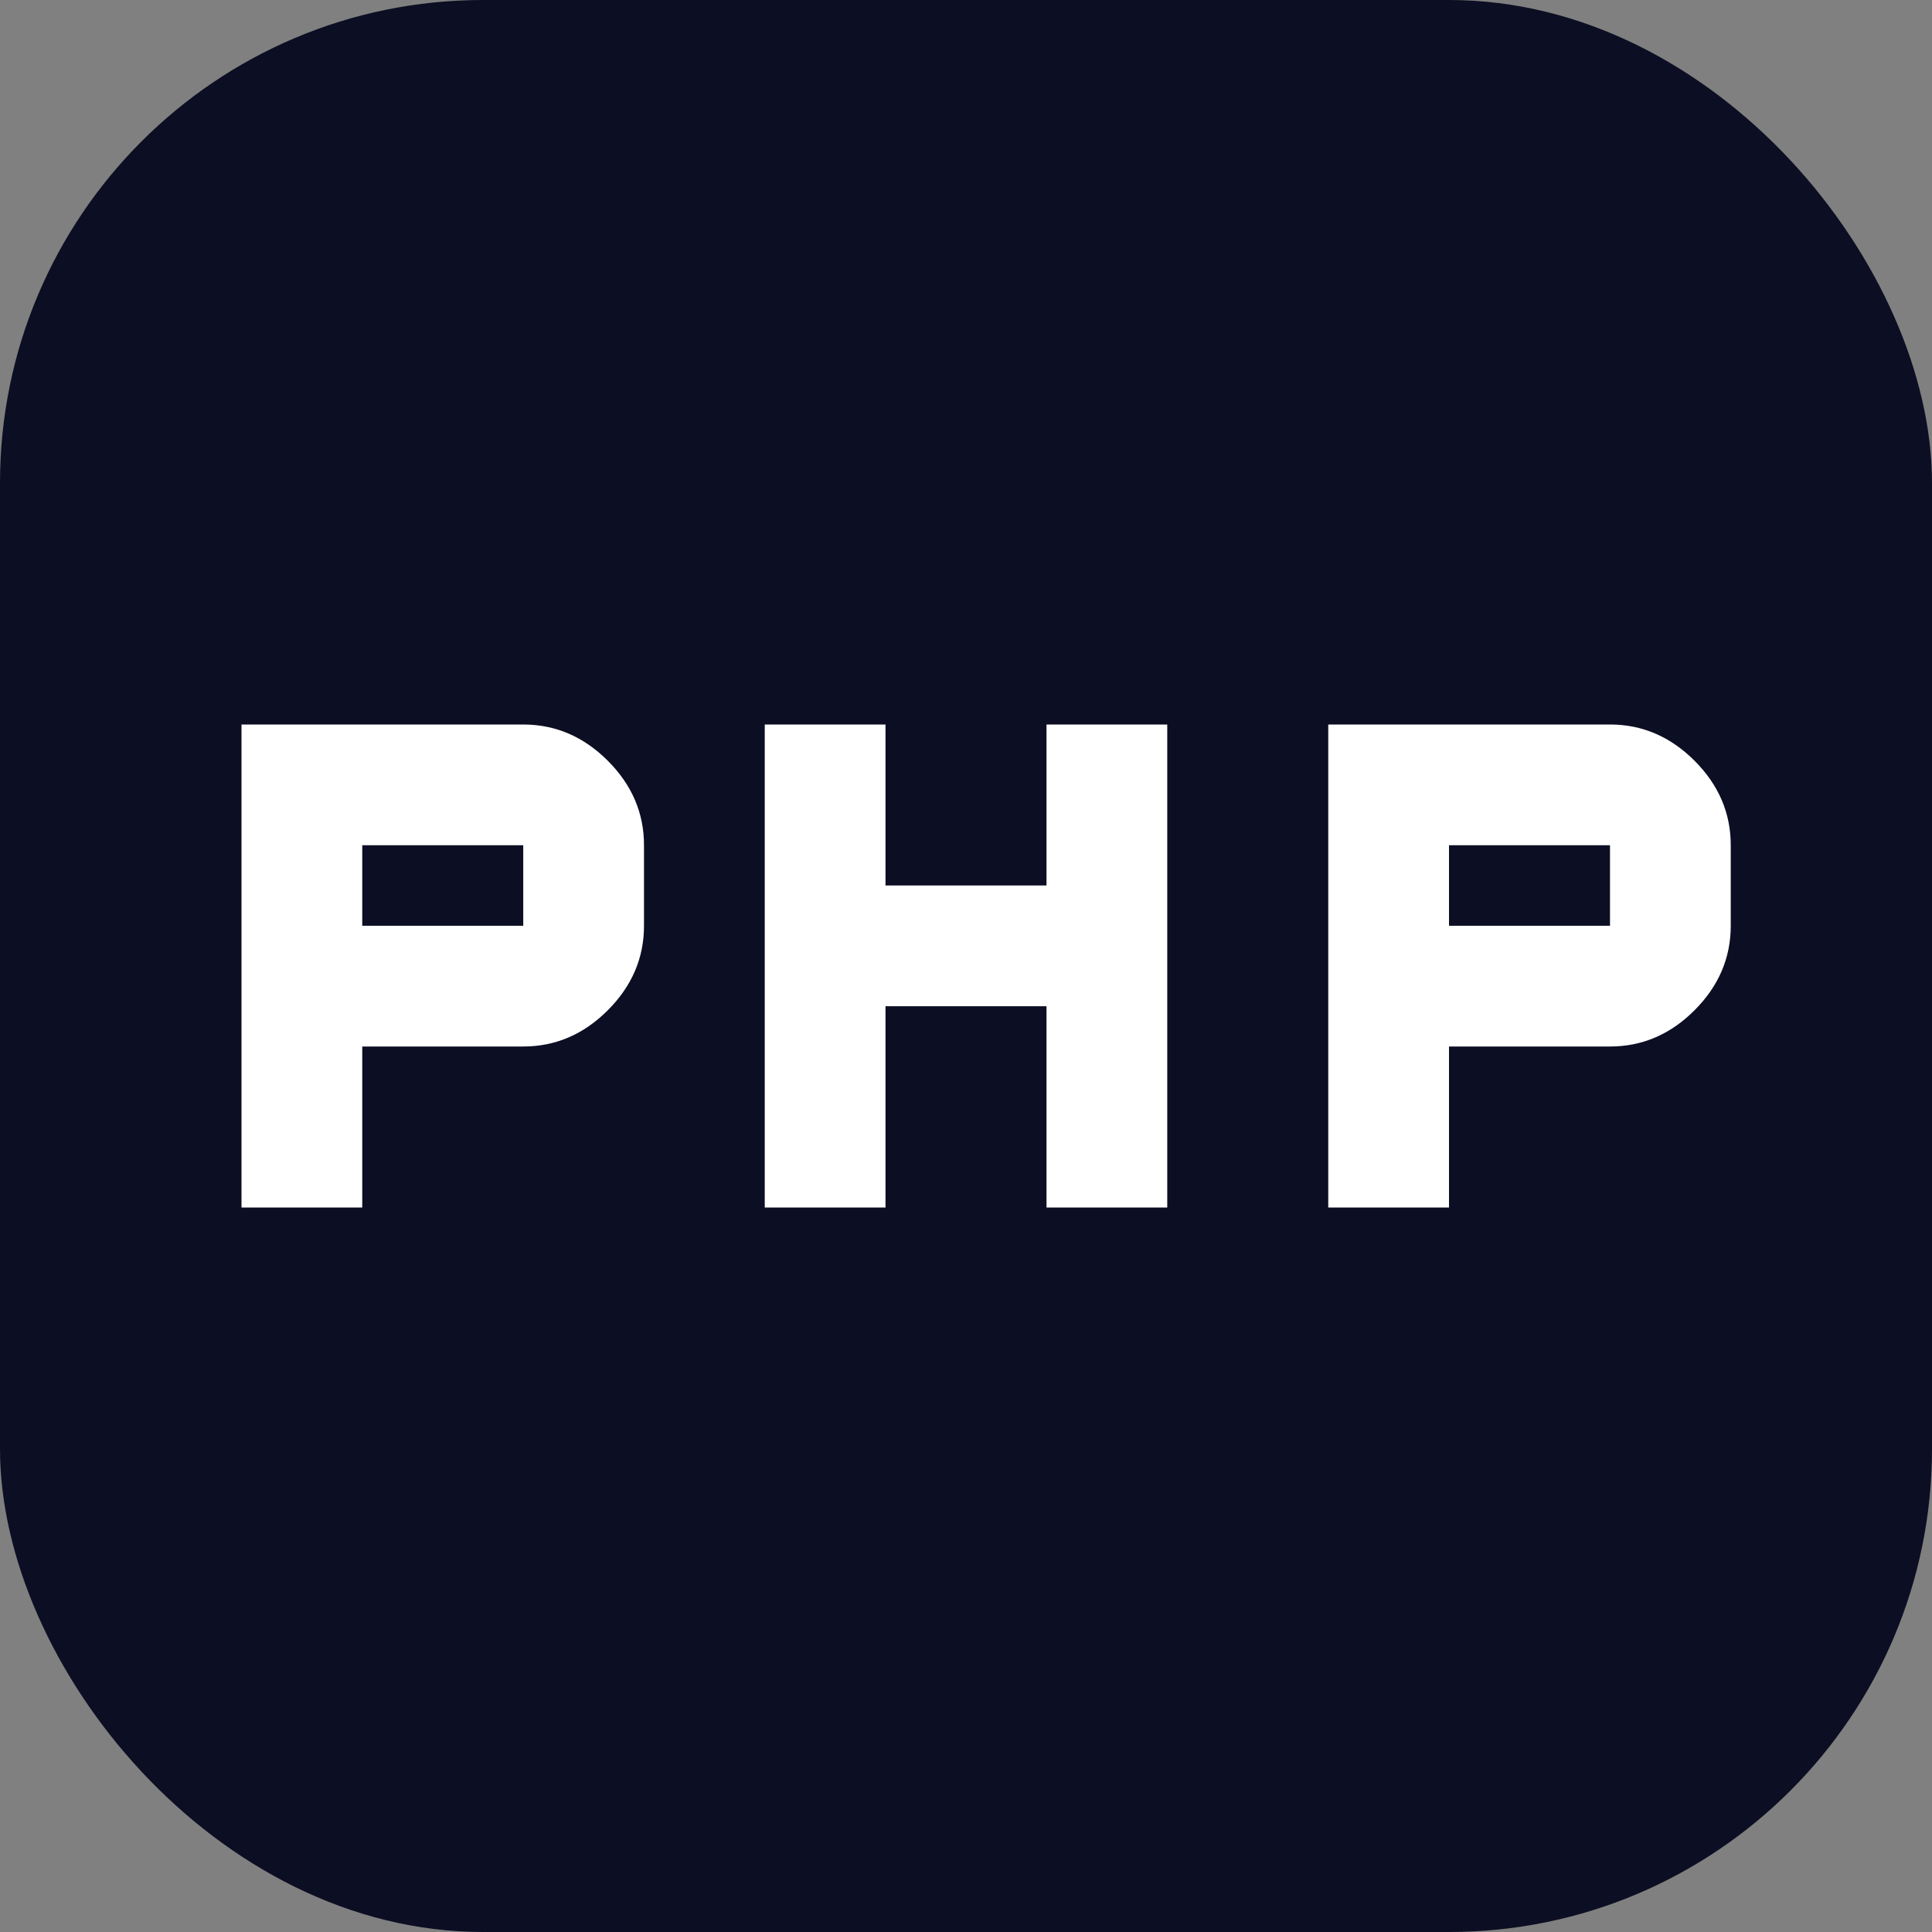
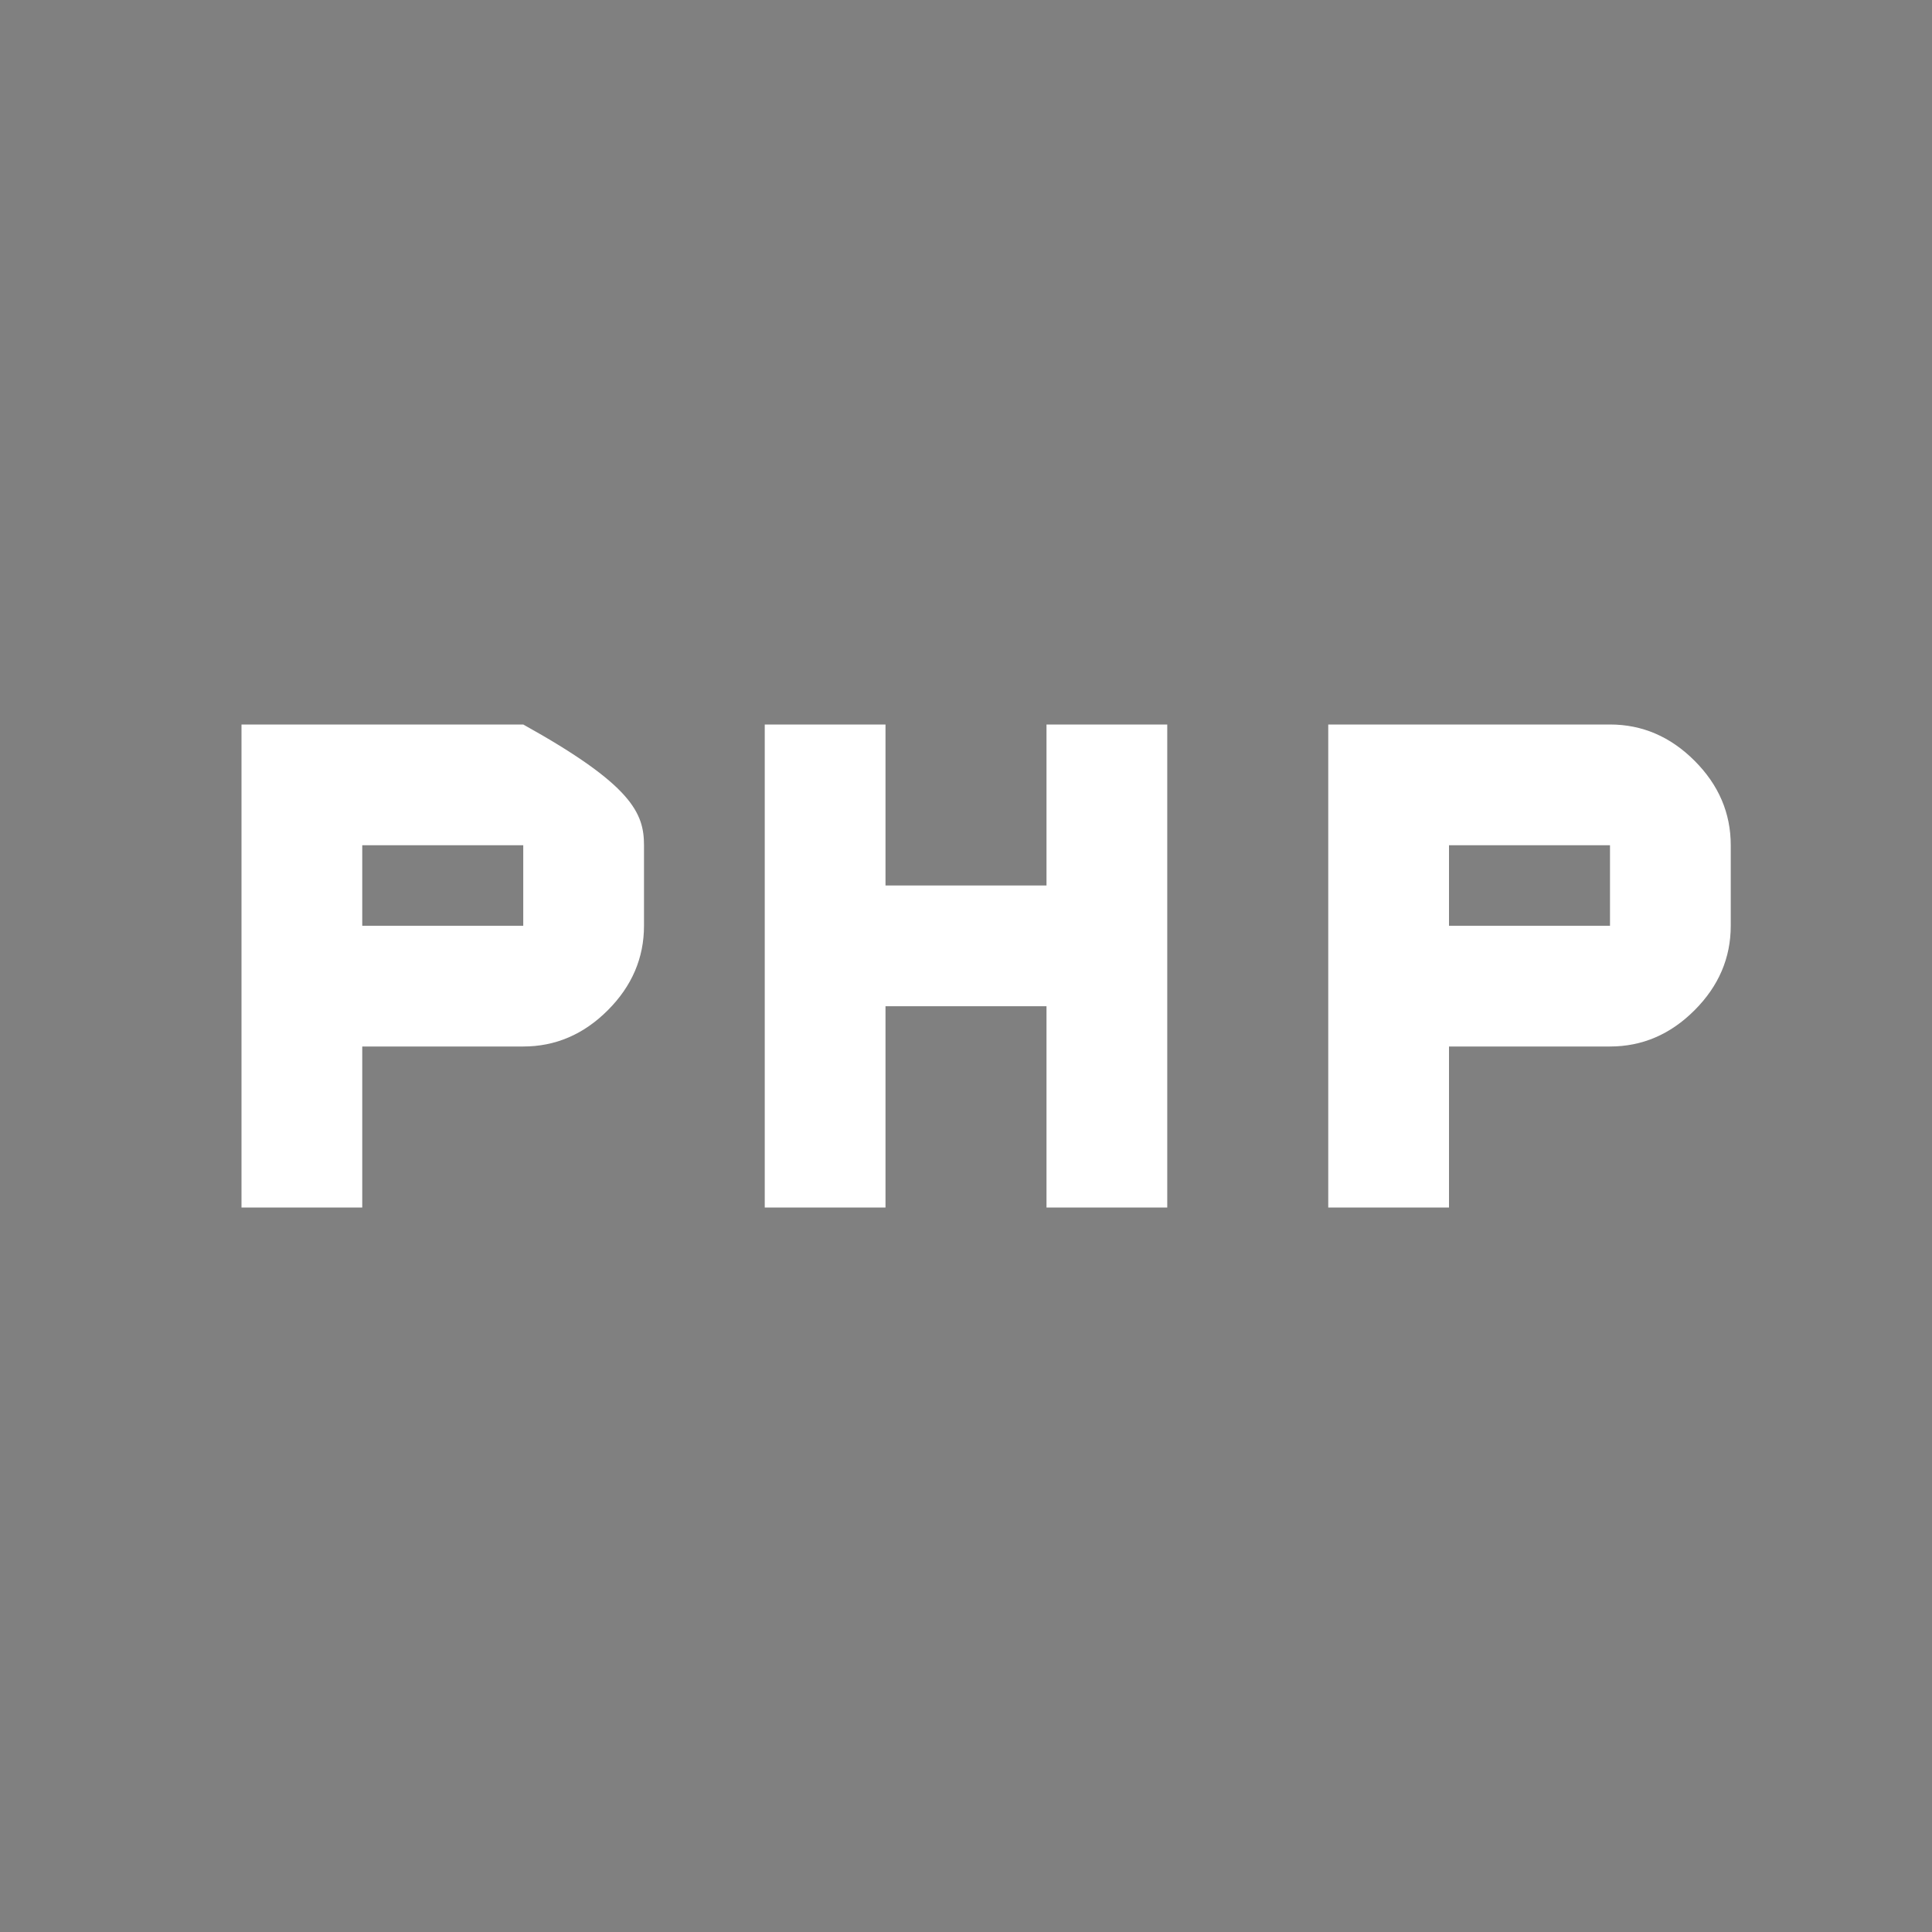
<svg xmlns="http://www.w3.org/2000/svg" width="24" height="24" viewBox="0 0 24 24" fill="none">
  <rect x="0" y="0" width="24" height="24" fill="#808080" stroke="none" />
-   <rect width="24" height="24" rx="6" fill="#0C0E23" />
-   <path d="M3 15V9H6.5C6.9 9 7.25 9.15 7.55 9.45C7.85 9.75 8 10.1 8 10.5V11.5C8 11.9 7.85 12.25 7.55 12.55C7.25 12.85 6.9 13 6.5 13H4.5V15H3ZM9.5 15V9H11V11H13V9H14.5V15H13V12.5H11V15H9.5ZM16.5 15V9H20C20.4 9 20.75 9.15 21.05 9.45C21.35 9.75 21.5 10.1 21.5 10.5V11.5C21.5 11.9 21.35 12.25 21.05 12.55C20.75 12.85 20.4 13 20 13H18V15H16.5ZM4.5 11.5H6.5V10.5H4.5V11.5ZM18 11.5H20V10.5H18V11.5Z" fill="white" />
+   <path d="M3 15V9H6.5C7.85 9.75 8 10.1 8 10.5V11.5C8 11.9 7.85 12.25 7.55 12.55C7.25 12.85 6.9 13 6.5 13H4.5V15H3ZM9.5 15V9H11V11H13V9H14.5V15H13V12.5H11V15H9.5ZM16.5 15V9H20C20.4 9 20.75 9.15 21.05 9.45C21.35 9.75 21.5 10.1 21.5 10.5V11.5C21.5 11.9 21.35 12.25 21.05 12.55C20.75 12.85 20.4 13 20 13H18V15H16.5ZM4.5 11.5H6.5V10.5H4.5V11.5ZM18 11.5H20V10.5H18V11.5Z" fill="white" />
</svg>